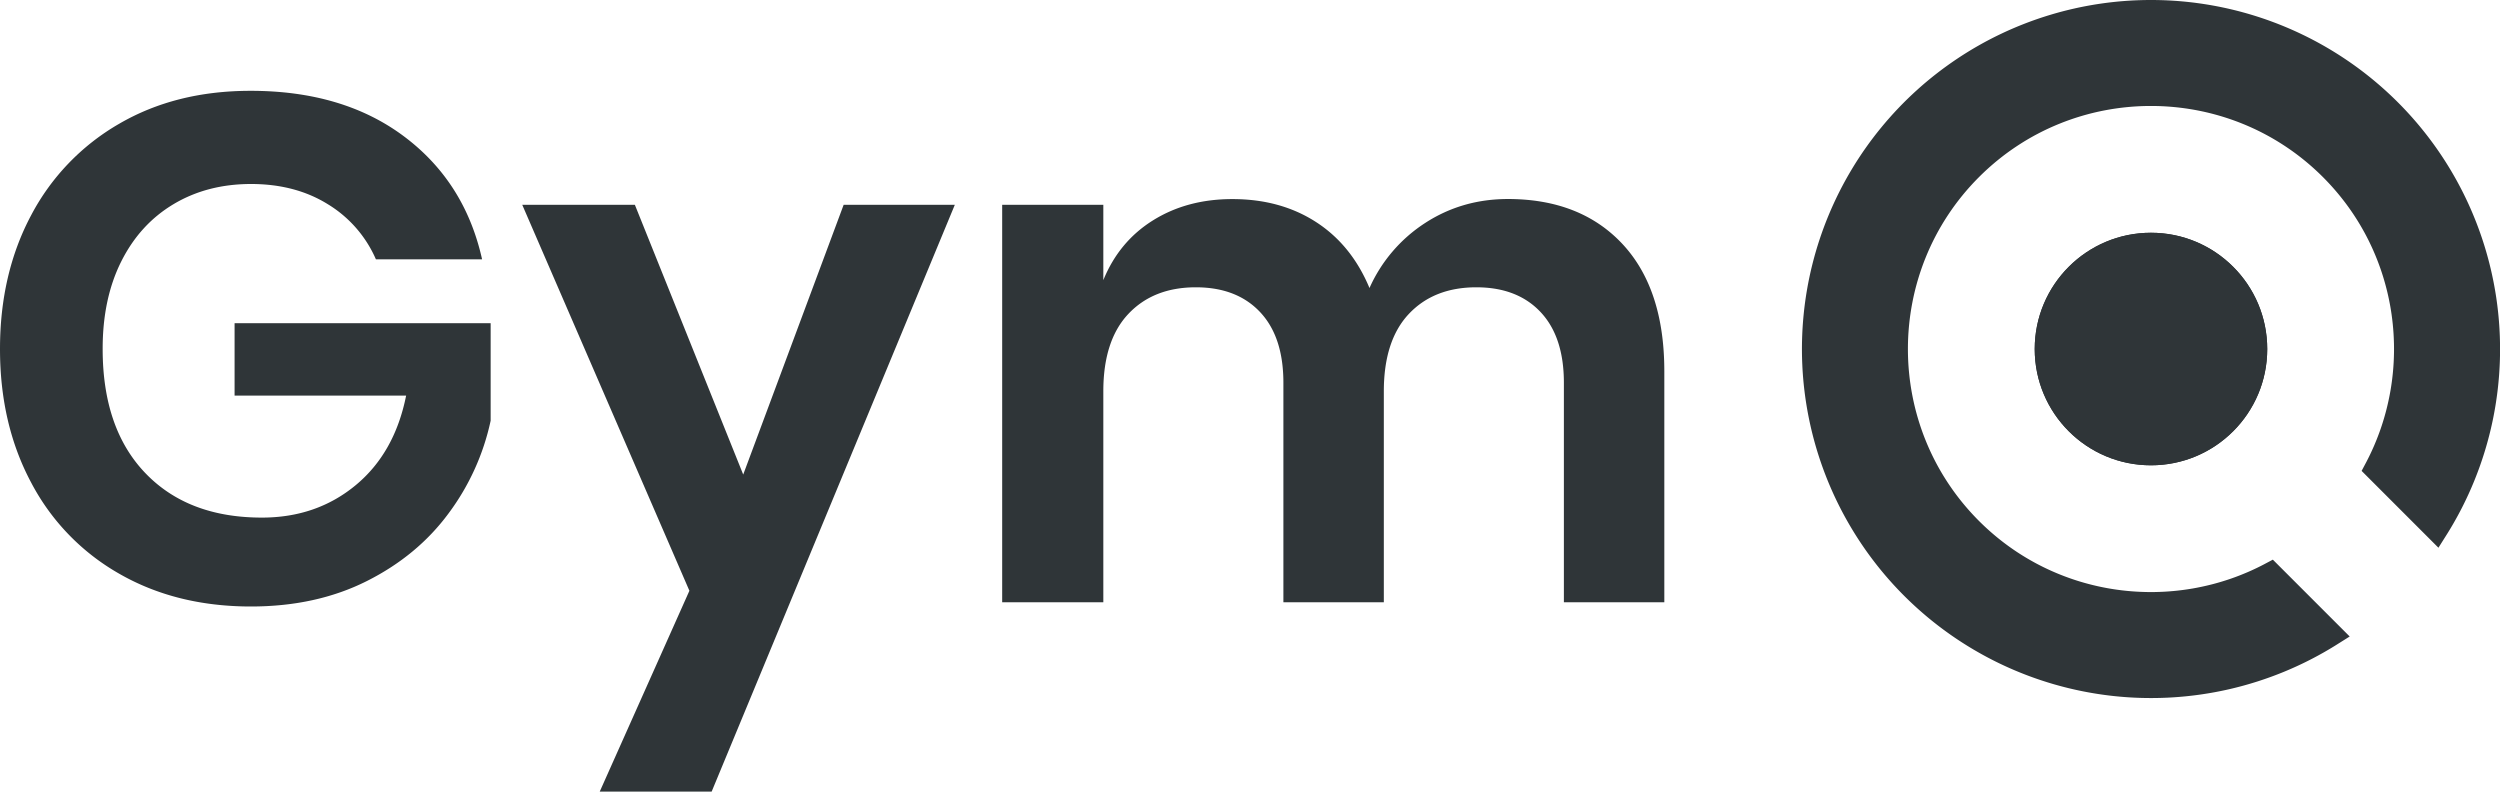
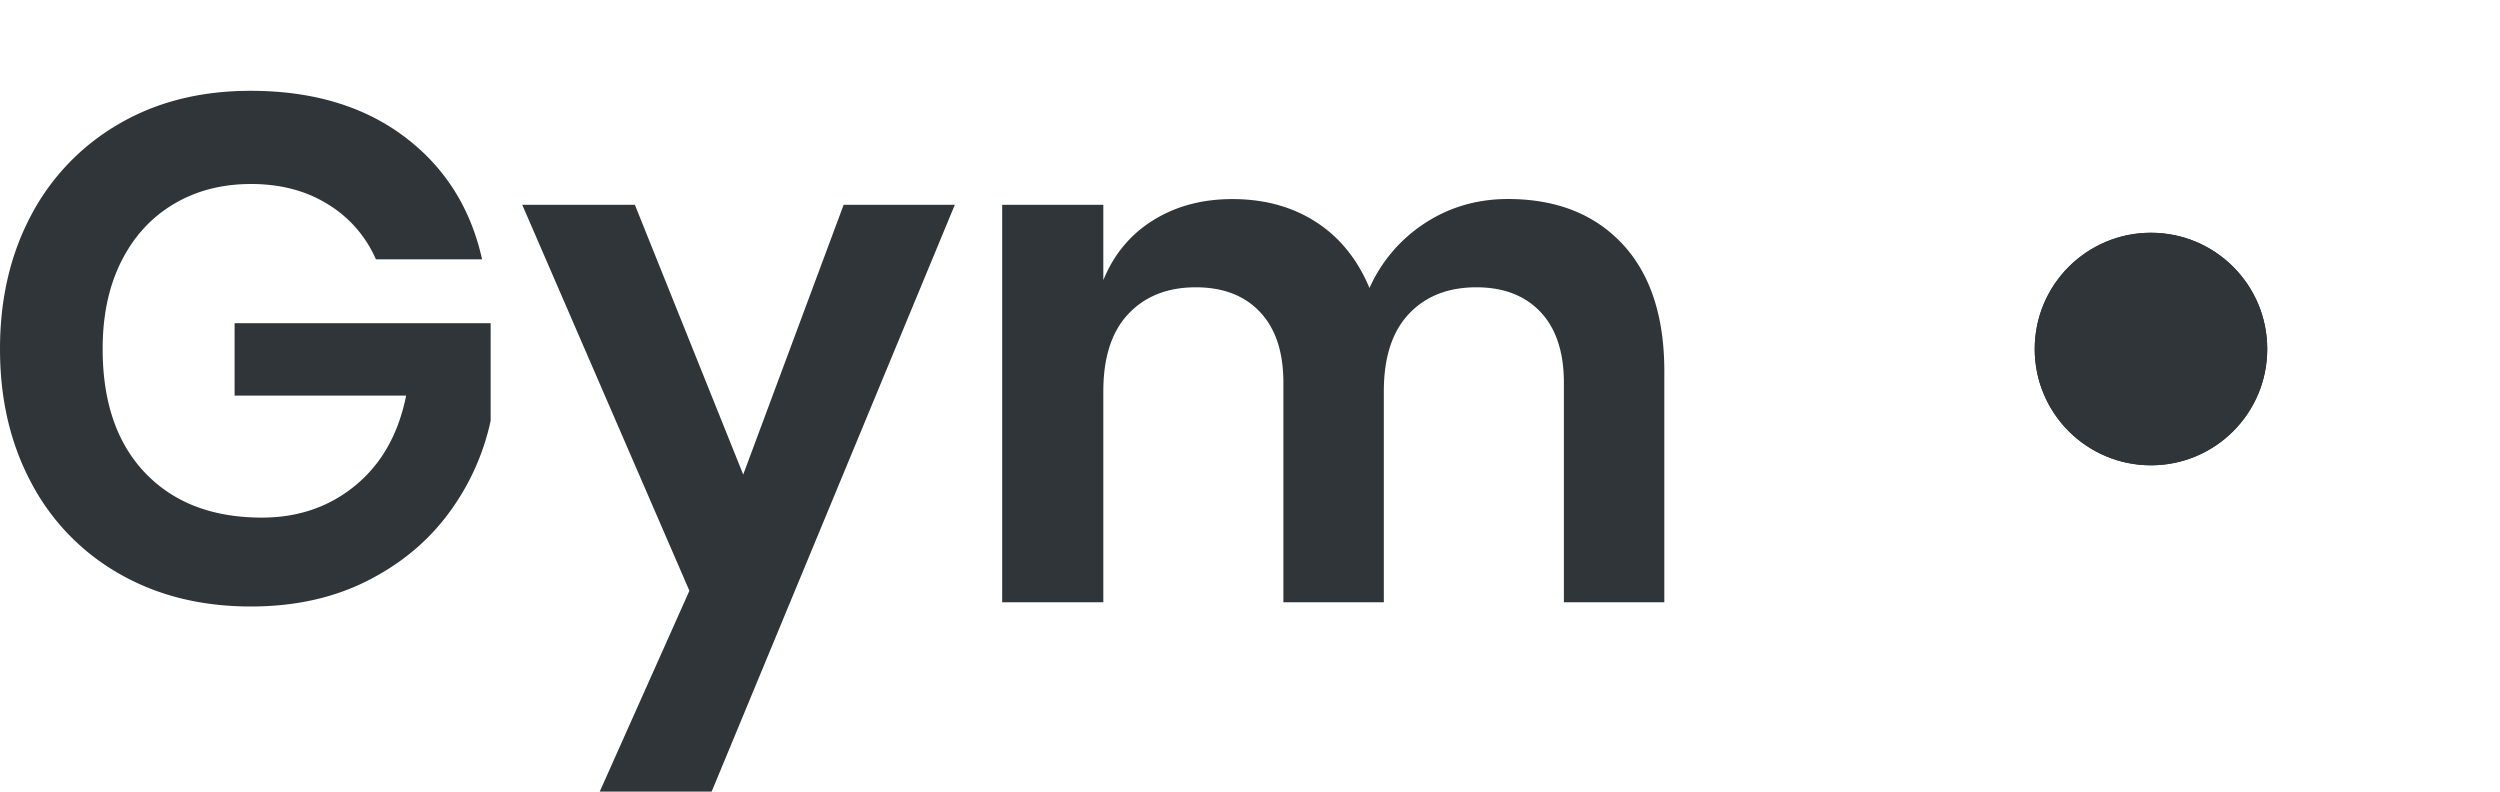
<svg xmlns="http://www.w3.org/2000/svg" viewBox="0 0 1615.21 511.46">
  <defs>
    <style>.cls-1{fill:#2f3538;}.cls-2{fill:none;stroke:#2f3538;stroke-miterlimit:10;stroke-width:15px;}</style>
  </defs>
  <title>logo-full</title>
  <g id="Layer_2" data-name="Layer 2">
    <g id="Layer_1-2" data-name="Layer 1">
-       <circle class="cls-1" cx="1389.71" cy="225.5" r="67.62" />
      <circle class="cls-2" cx="1389.71" cy="225.5" r="67.62" />
      <circle class="cls-1" cx="1389.71" cy="225.5" r="67.62" />
      <circle class="cls-2" cx="1389.71" cy="225.5" r="67.62" />
-       <path class="cls-1" d="M1389.71,7.5a218,218,0,0,0-154.15,372.15,218.21,218.21,0,0,0,270.59,30.24l-39.08-39.08c-62.23,33.09-141.39,23.45-193.76-28.91-64.18-64.19-64.18-168.62,0-232.8s168.62-64.18,232.8,0c52.37,52.37,62,131.53,28.92,193.76l39.07,39.08A218.06,218.06,0,0,0,1389.71,7.5Z" />
-       <path class="cls-2" d="M1389.71,7.5a218,218,0,0,0-154.15,372.15,218.21,218.21,0,0,0,270.59,30.24l-39.08-39.08c-62.23,33.09-141.39,23.45-193.76-28.91-64.18-64.19-64.18-168.62,0-232.8s168.62-64.18,232.8,0c52.37,52.37,62,131.53,28.92,193.76l39.07,39.08A218.06,218.06,0,0,0,1389.71,7.5Z" />
      <path class="cls-1" d="M260.94,88.06q39.39,29.44,50.53,79.49h-68.6a78,78,0,0,0-30.82-35.46q-21.11-13.2-49.83-13.21-28.28,0-50.06,13T78.33,168.94q-12.06,24.1-12,56.55,0,51.43,27.58,80.18t75.31,28.74q35.22,0,60.49-20.86t32.68-57.94H151.56V208.8H317v63a154.18,154.18,0,0,1-27.12,59.79q-20.16,27.36-52.83,43.8t-74.86,16.46q-48.21,0-85-21.09a145.29,145.29,0,0,1-57-58.86Q0,274.16,0,225.49T20.16,139A147.29,147.29,0,0,1,76.94,80q36.6-21.32,84.82-21.32Q221.55,58.63,260.94,88.06Z" />
      <path class="cls-1" d="M410.18,132.32l70,174.28,64.89-174.28H616.9L459.78,511.46H387.47l57.94-129.78-108-249.36Z" />
      <path class="cls-1" d="M1048.18,157.58q27.1,29,27.11,82.27V389.1H1010.4V247.27q0-29.65-15.06-45.65t-41.48-16q-27.36,0-43.57,17.15t-16.22,50.06V389.1H829.18V247.27q0-29.65-15.07-45.65t-41.48-16q-27.35,0-43.57,17.15t-16.22,50.06V389.1H647.49V132.32h65.35V181q10.18-25,32.21-38.7t51.22-13.67q31.05,0,54,14.83t34.53,42.64a97,97,0,0,1,35.92-42q23.87-15.52,53.53-15.52Q1021.07,128.62,1048.18,157.58Z" />
    </g>
  </g>
</svg>